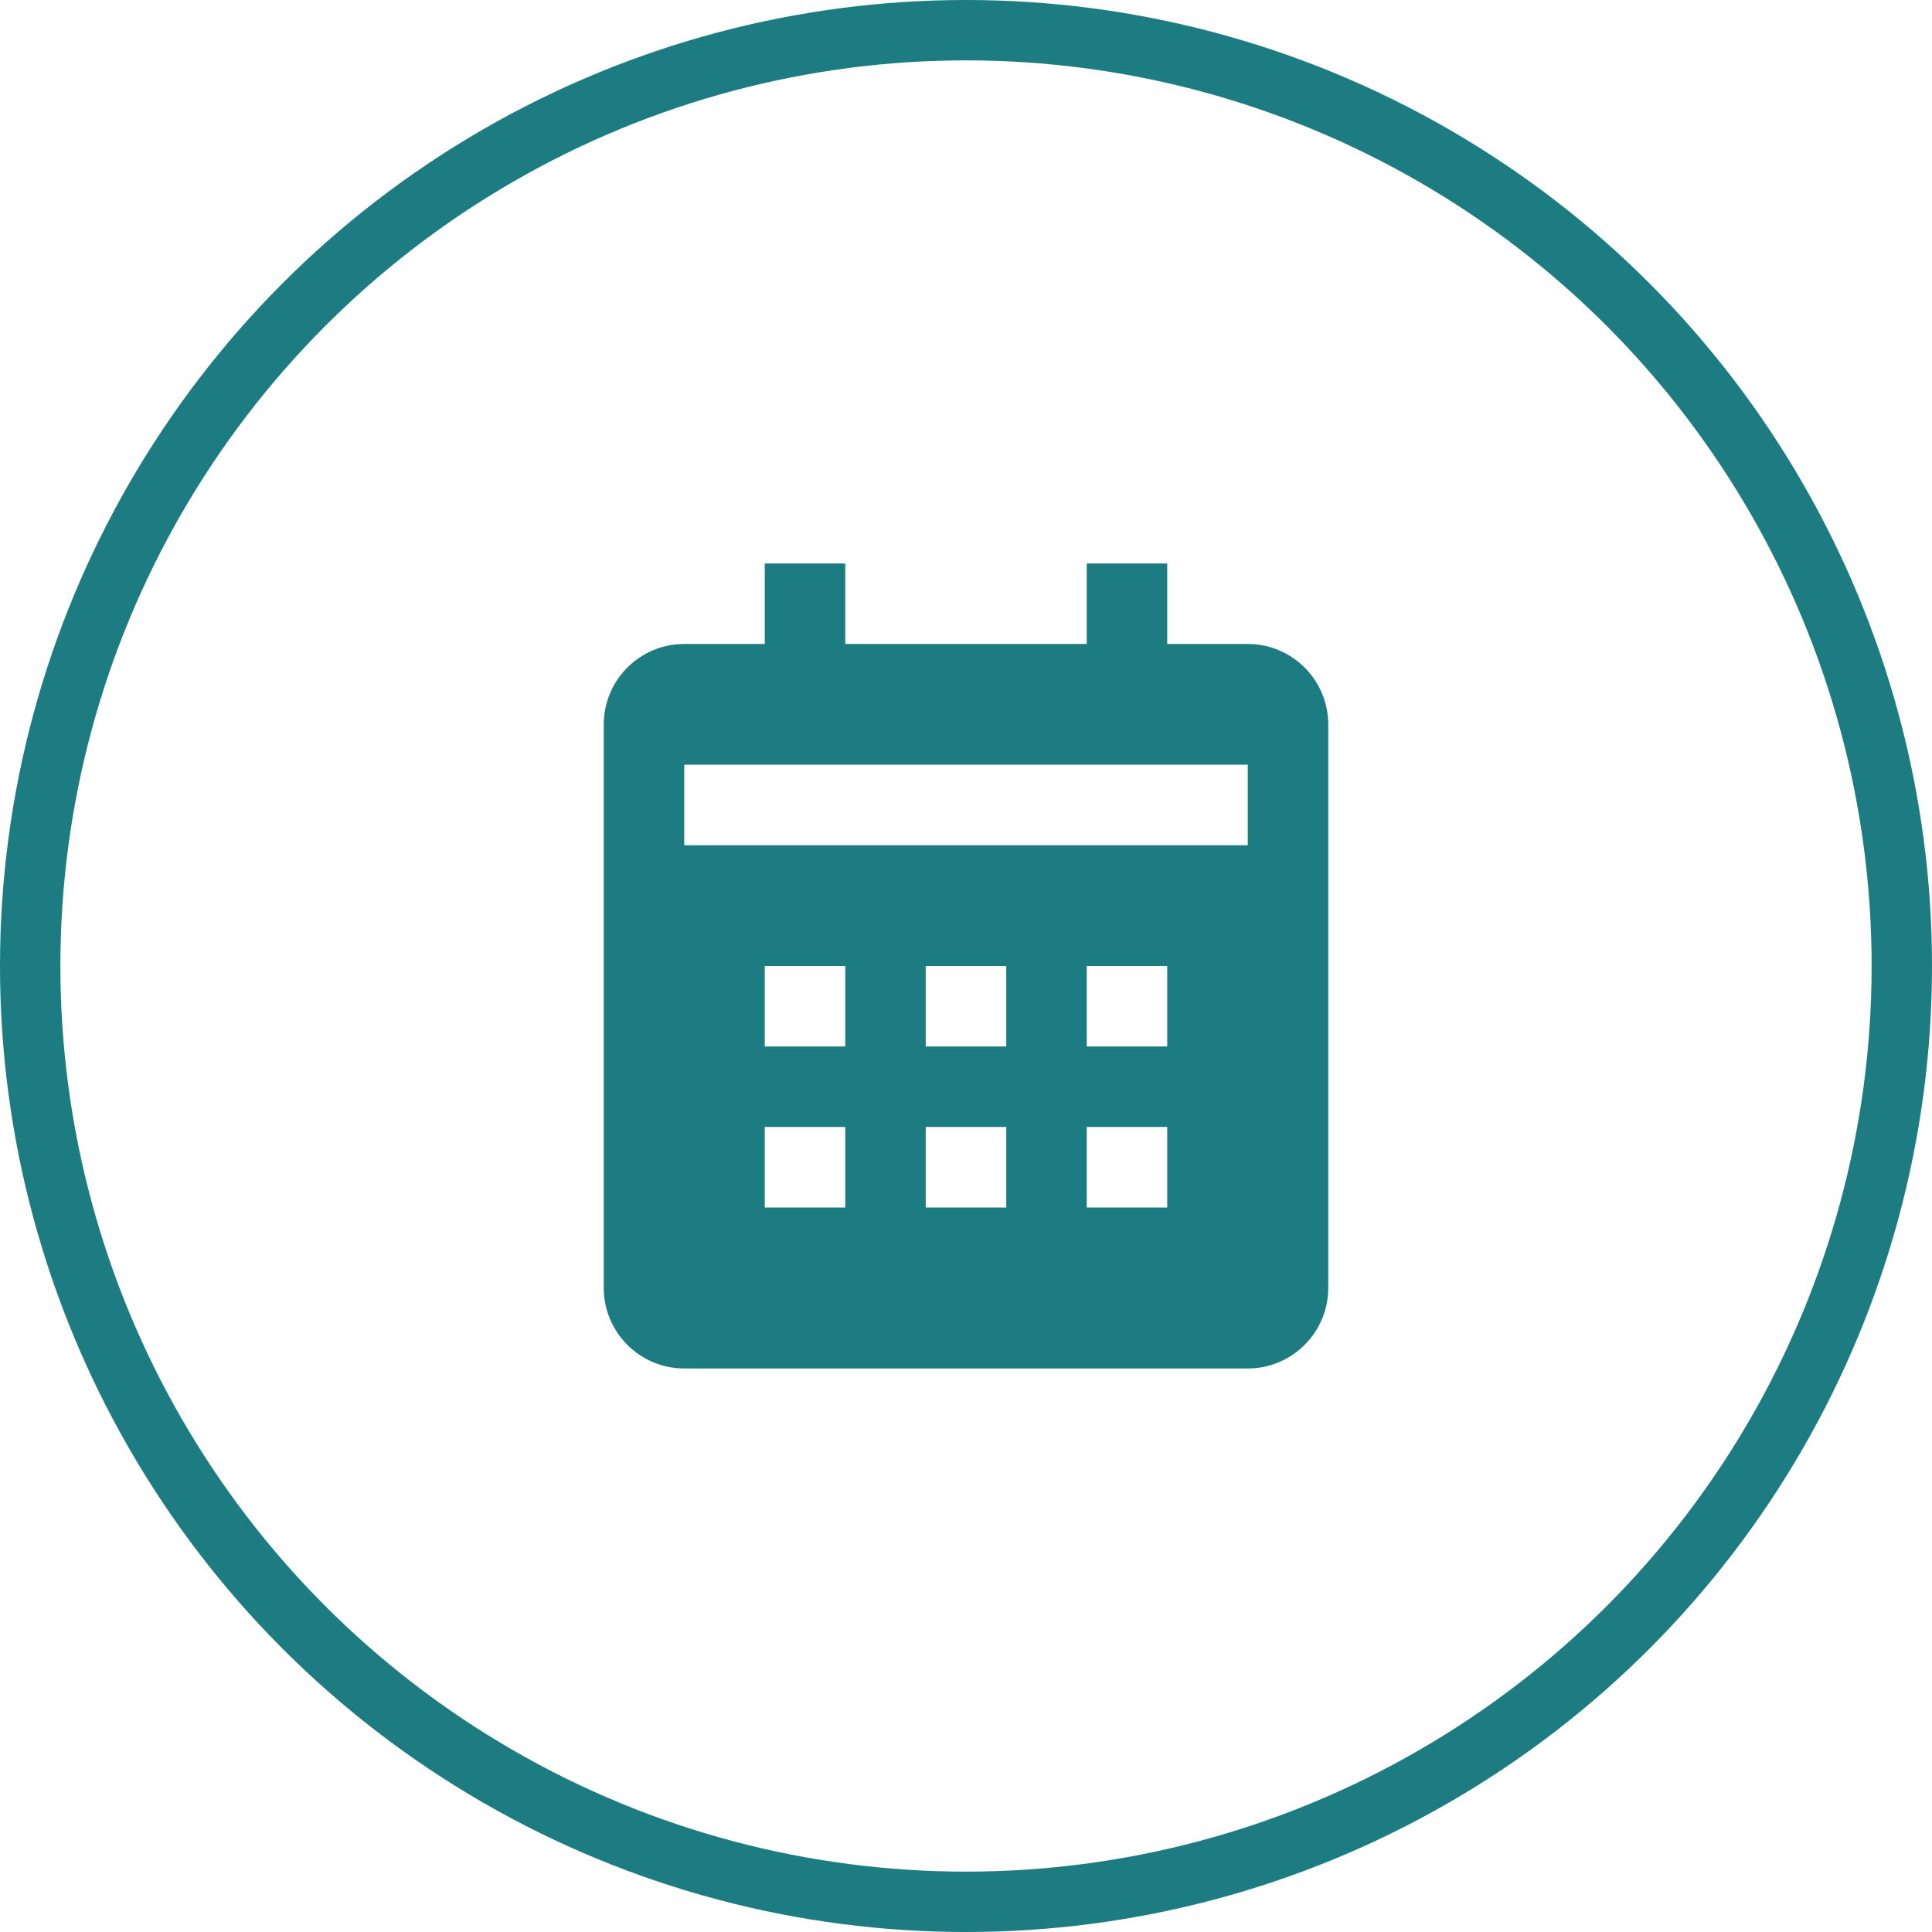
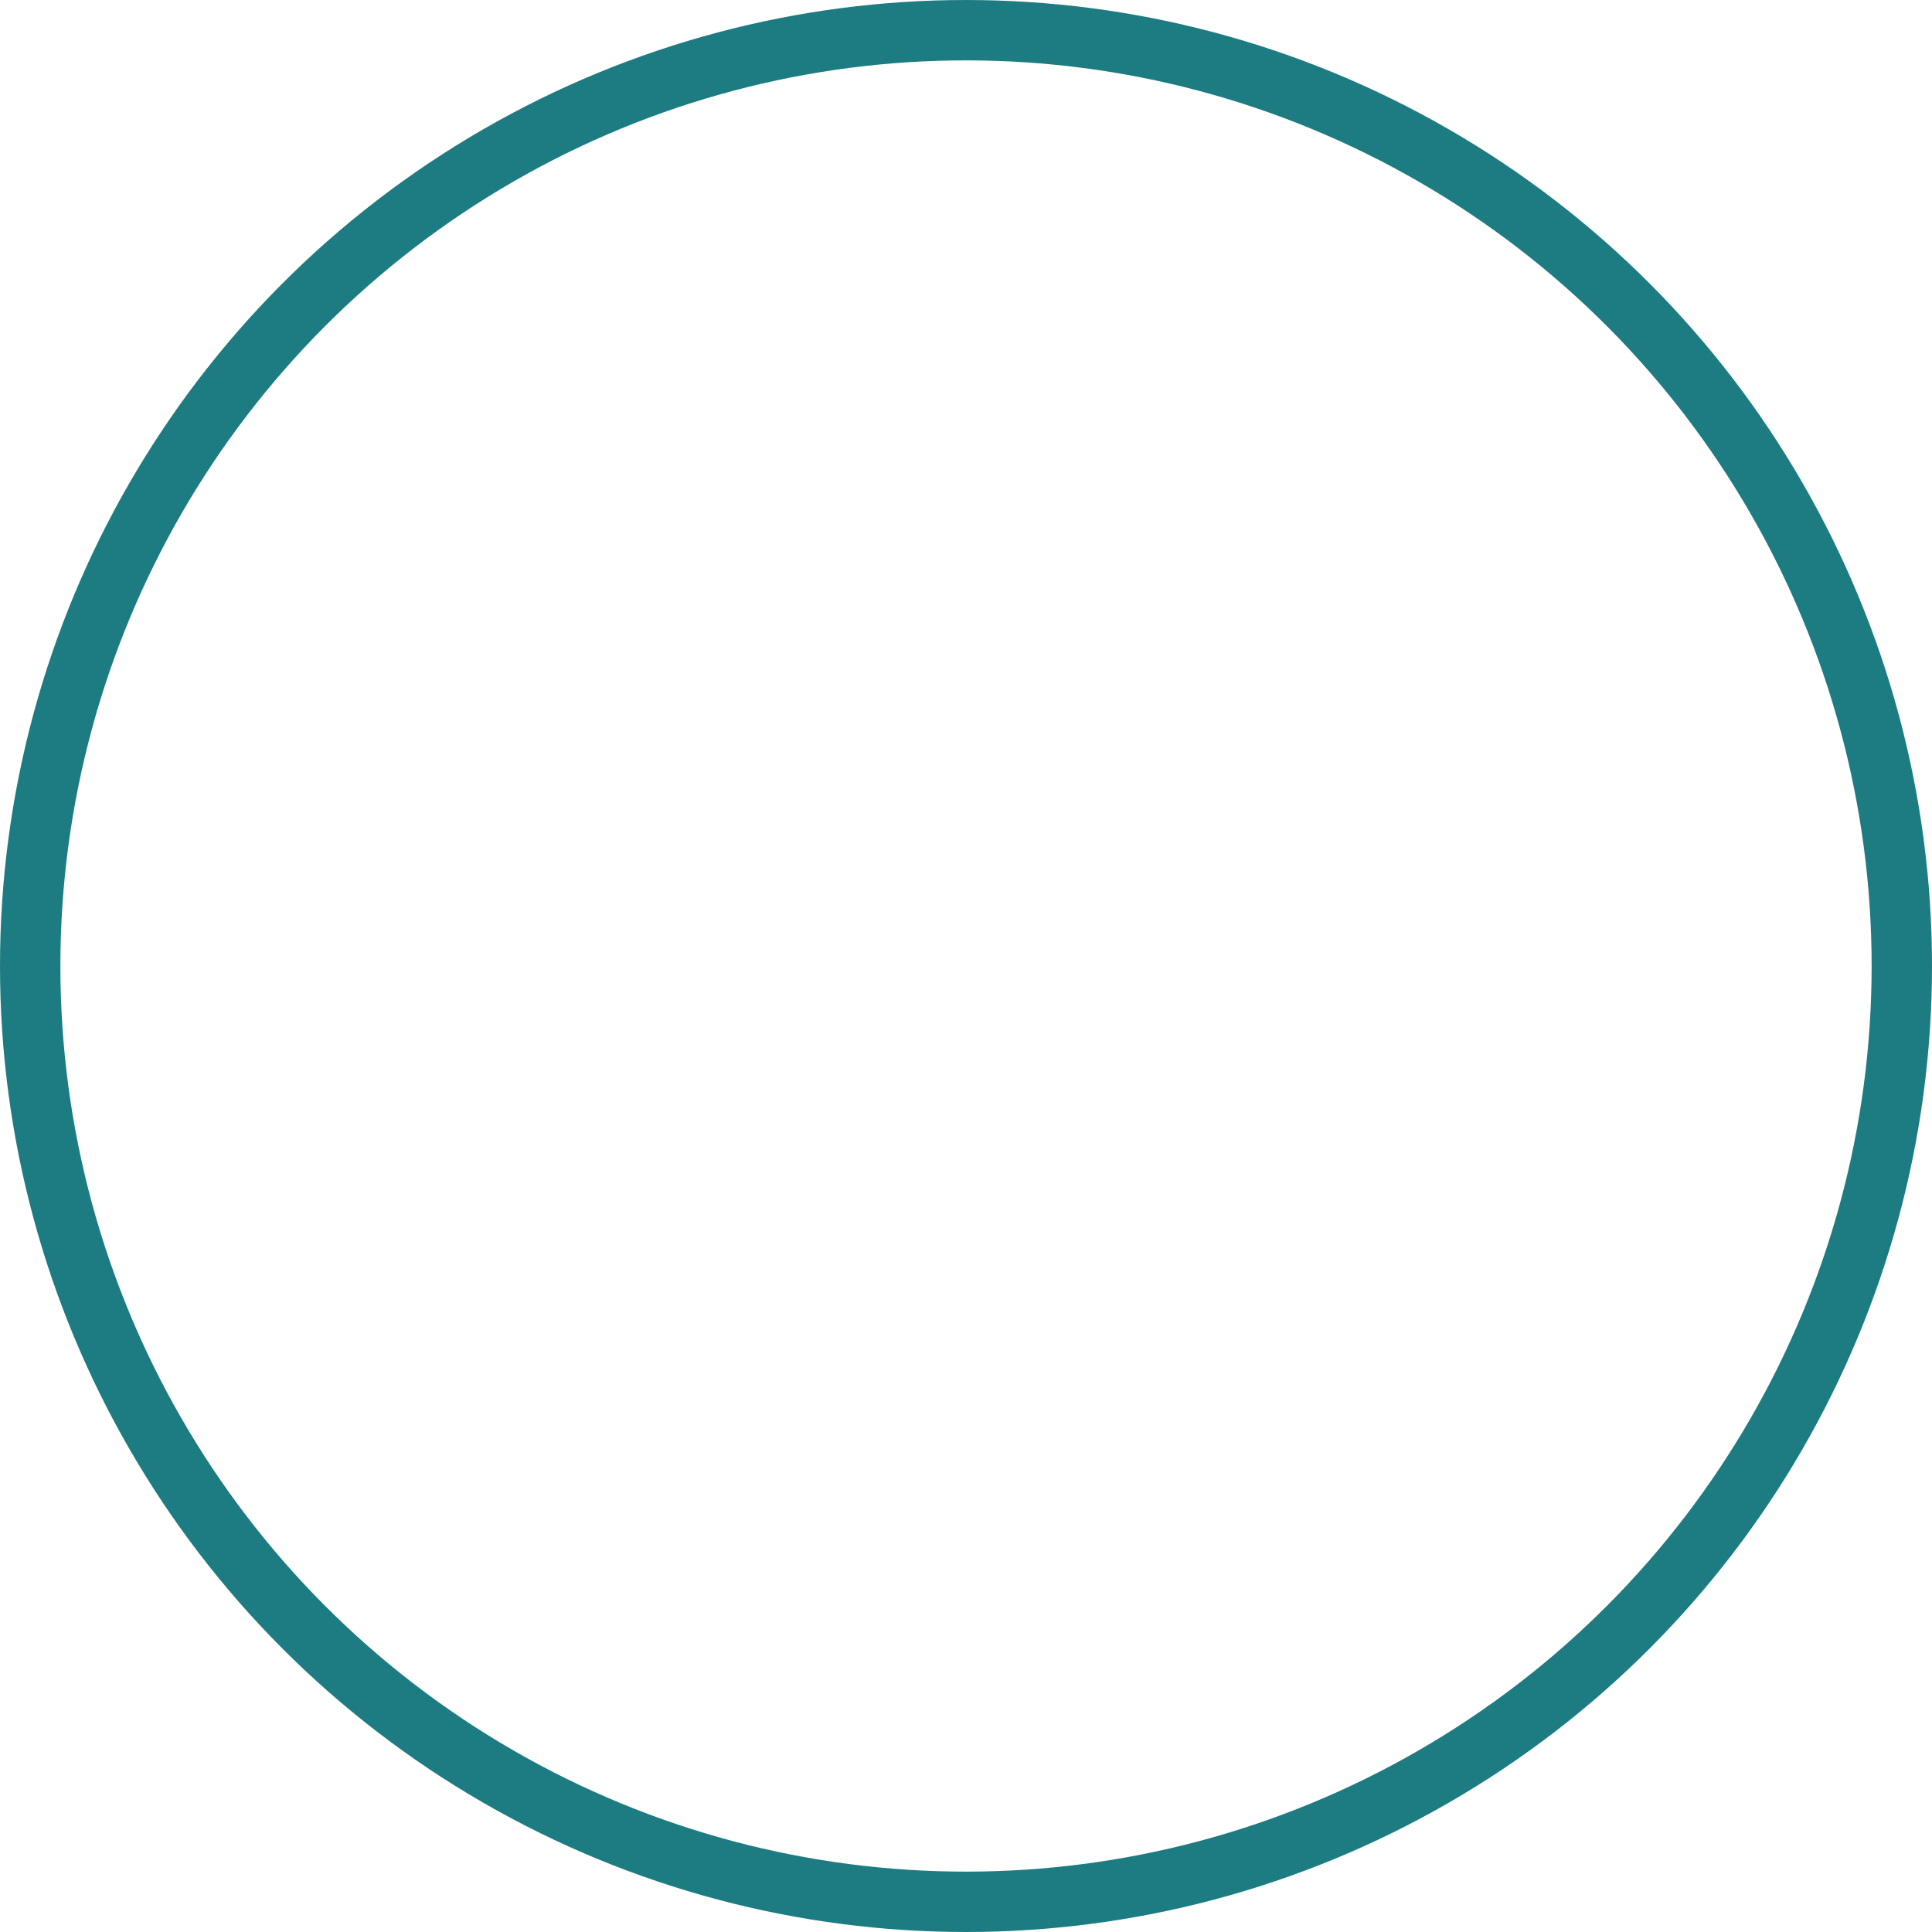
<svg xmlns="http://www.w3.org/2000/svg" width="32" height="32" viewBox="0 0 32 32" fill="none">
  <circle cx="16" cy="16" r="15.5" stroke="#1D7C82" />
-   <path d="M22 21.333V12C22 11.264 21.402 10.666 20.667 10.666H19.333V9.333H18V10.666H14V9.333H12.667V10.666H11.333C10.598 10.666 10 11.264 10 12V21.333C10 22.068 10.598 22.666 11.333 22.666H20.667C21.402 22.666 22 22.068 22 21.333ZM14 20H12.667V18.666H14V20ZM14 17.333H12.667V16H14V17.333ZM16.667 20H15.333V18.666H16.667V20ZM16.667 17.333H15.333V16H16.667V17.333ZM19.333 20H18V18.666H19.333V20ZM19.333 17.333H18V16H19.333V17.333ZM20.667 14H11.333V12.666H20.667V14Z" fill="#1D7C82" />
</svg>